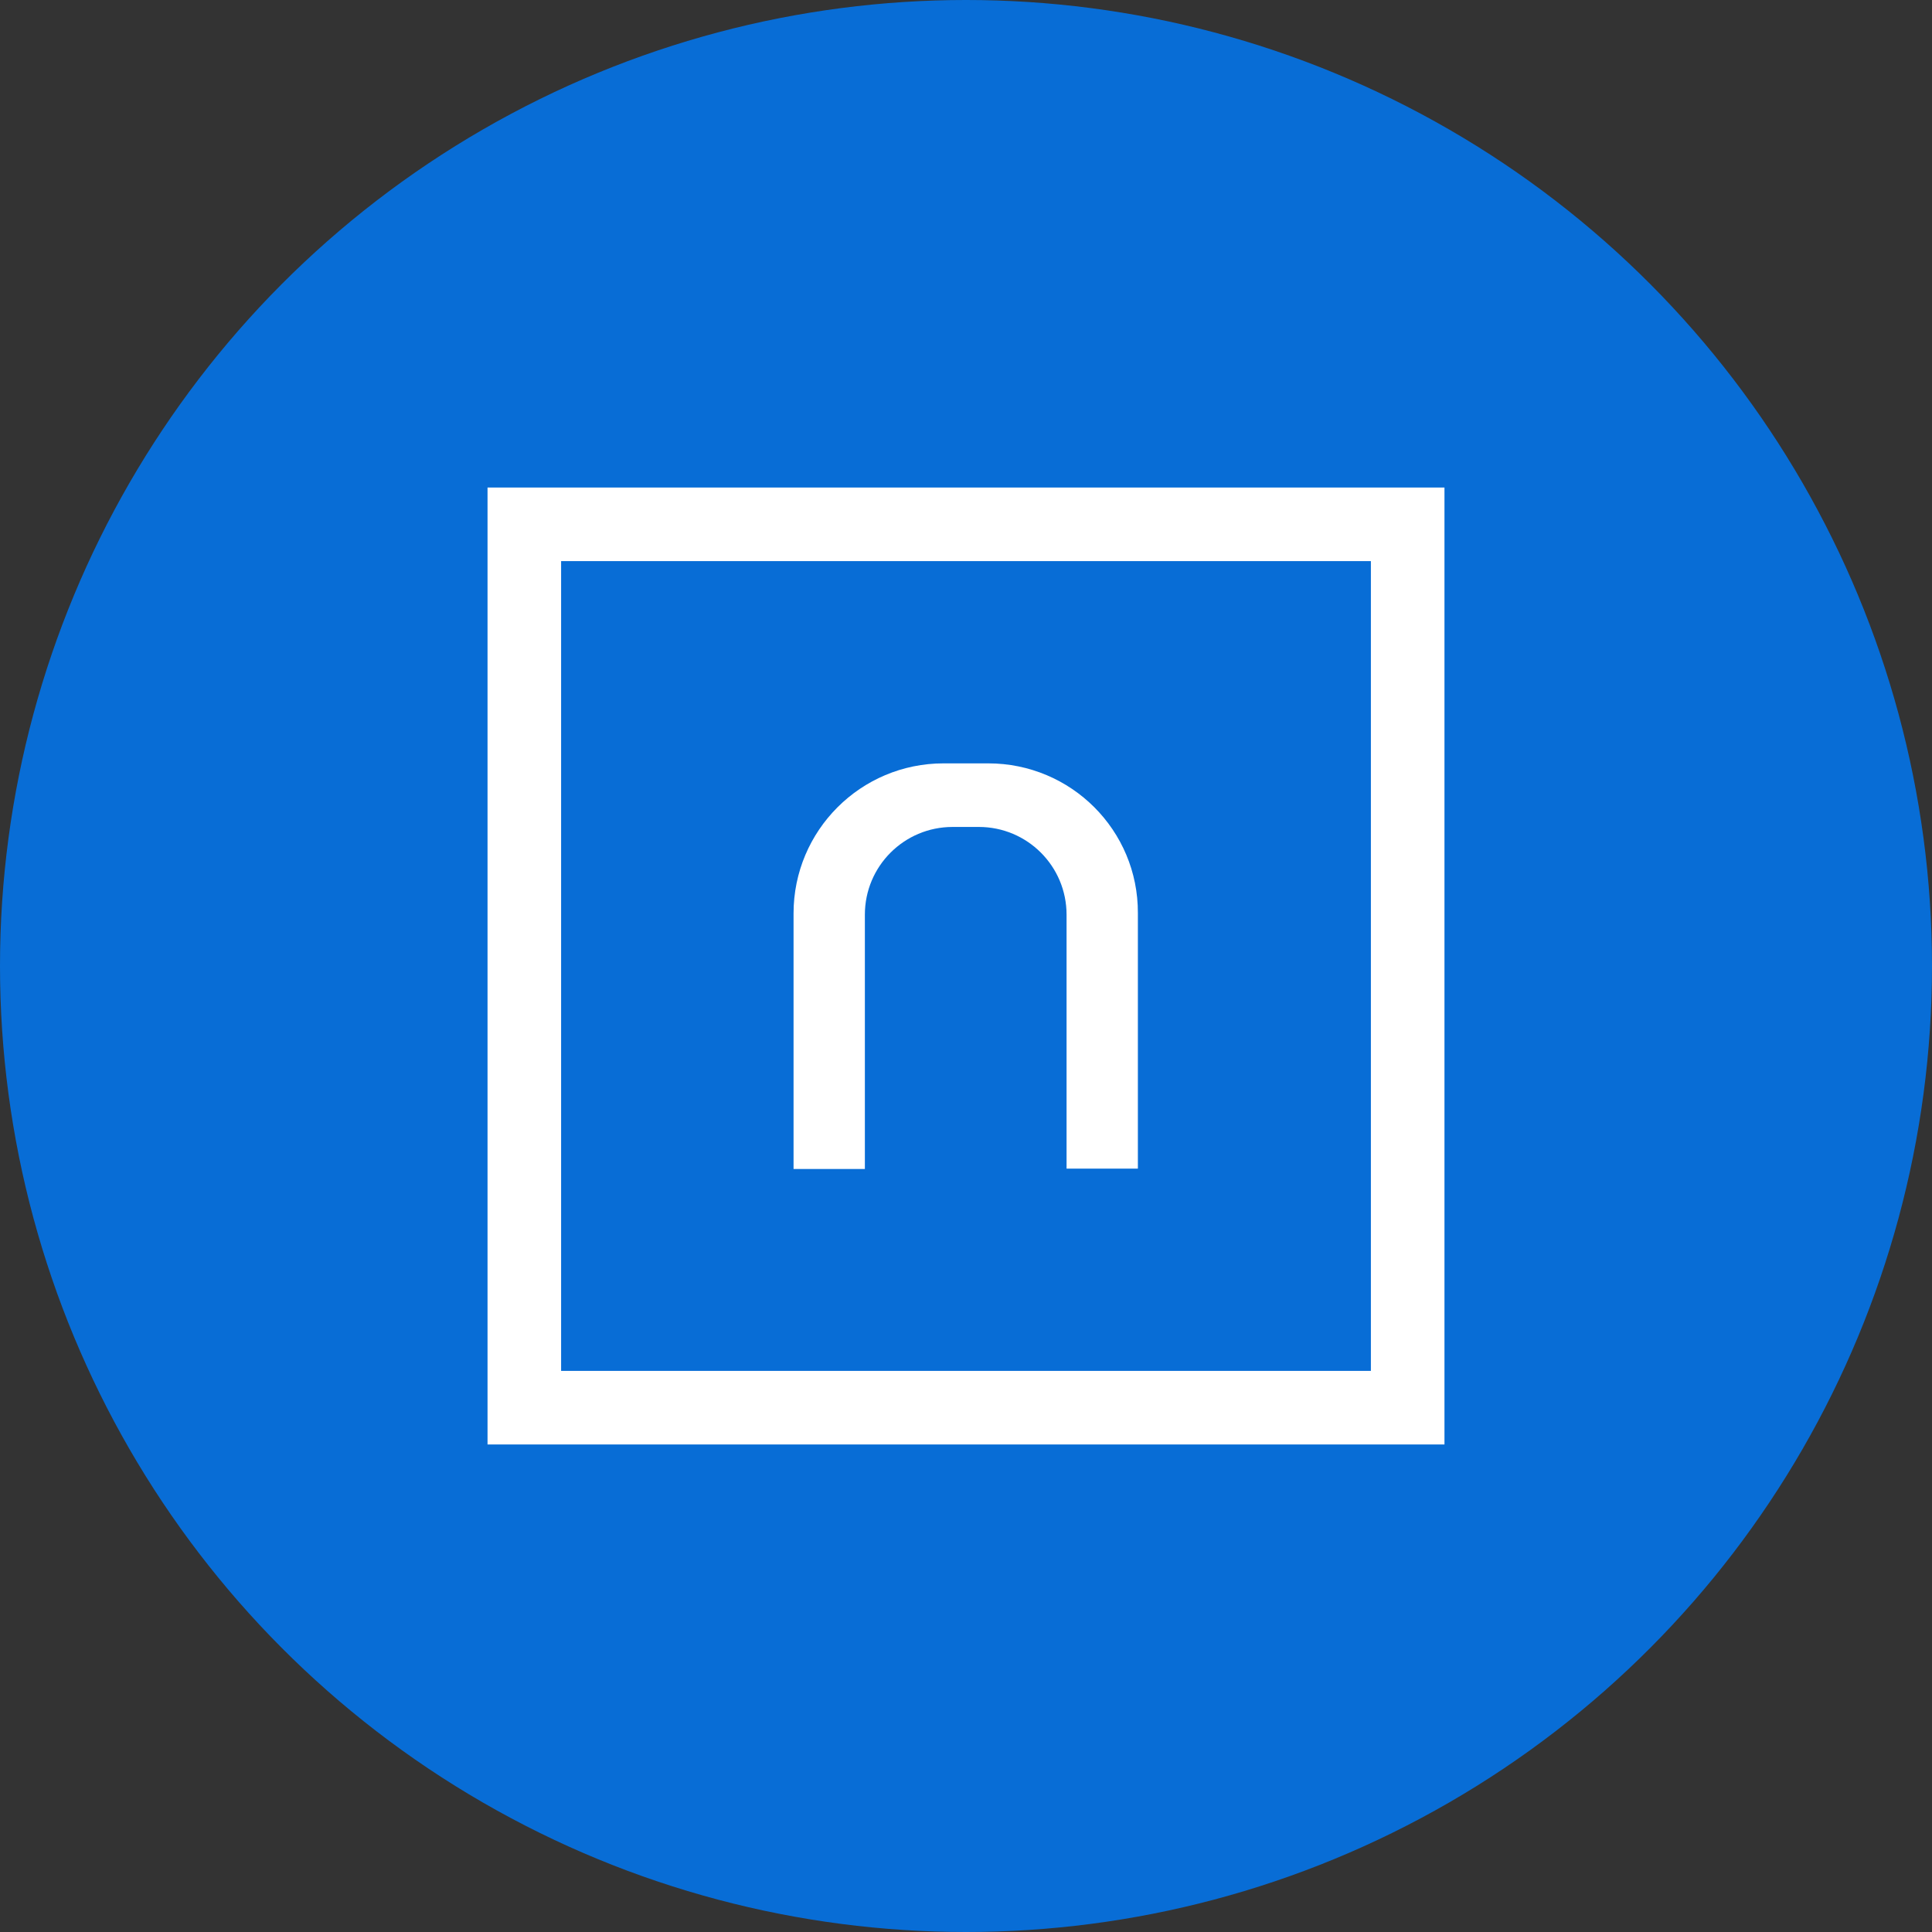
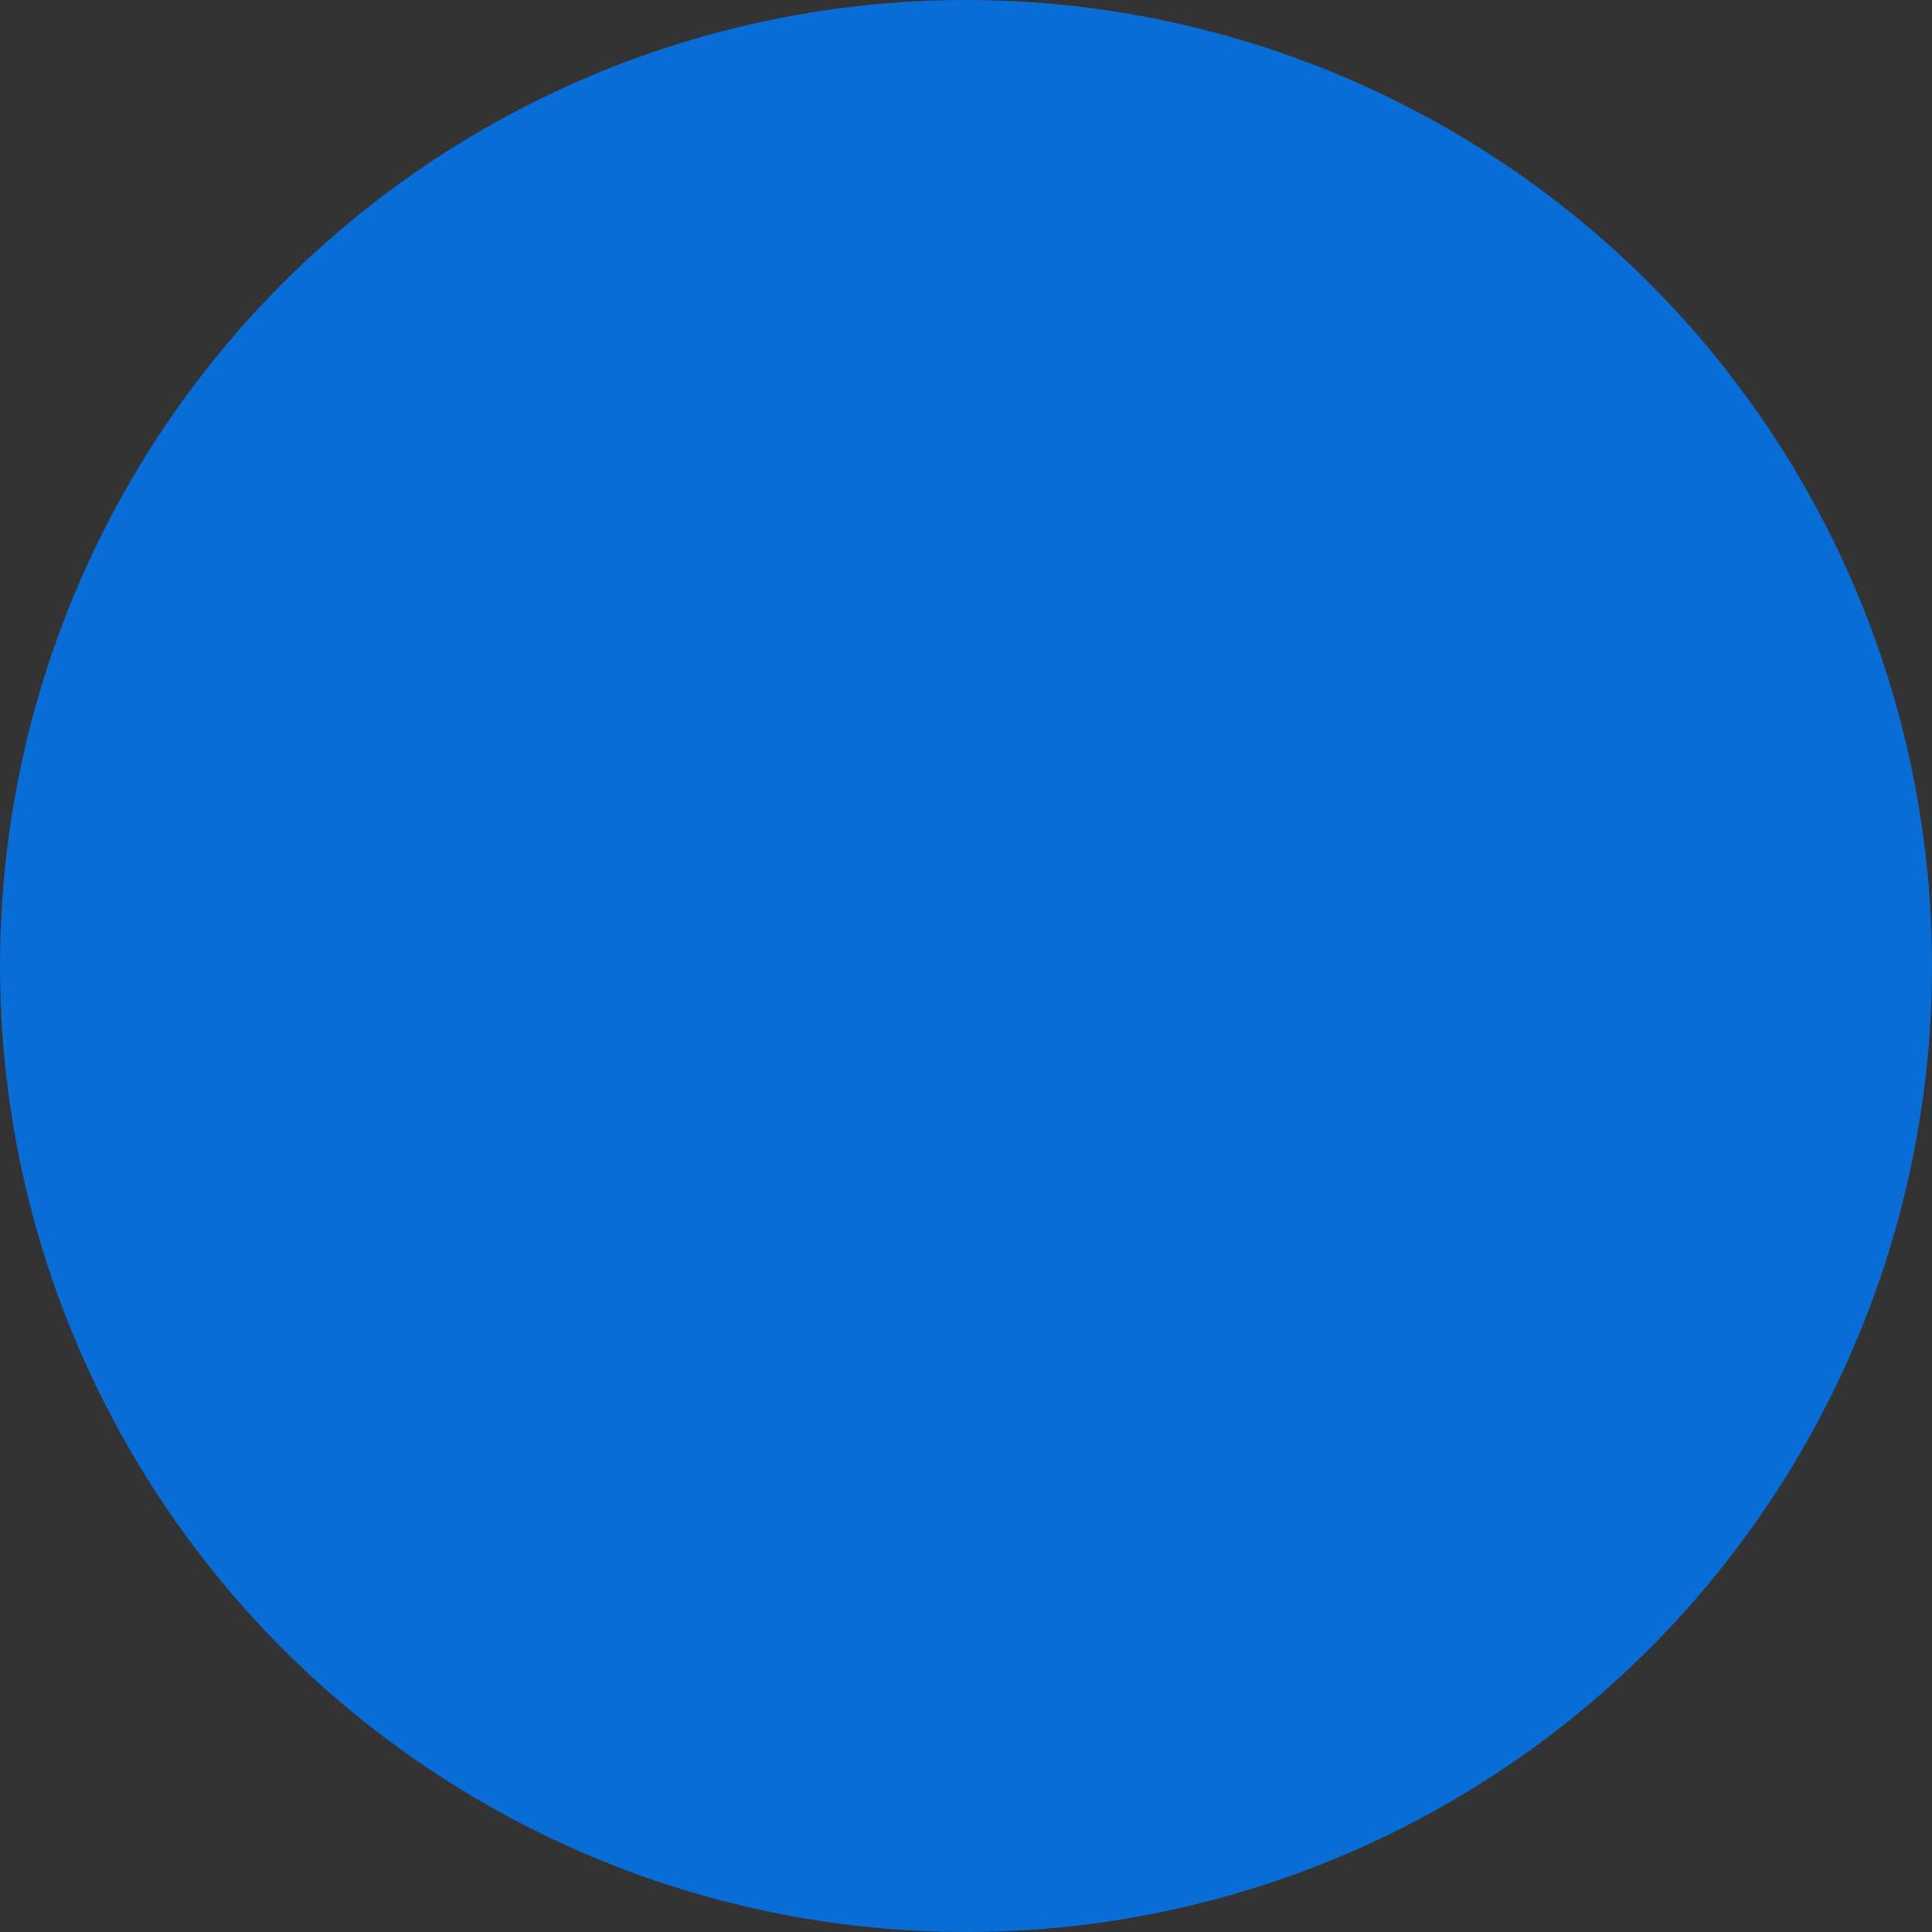
<svg xmlns="http://www.w3.org/2000/svg" width="800px" height="800px" viewBox="0 0 1024 1024">
  <rect x="0" y="0" width="1024" height="1024" fill="#333333" stroke="none" />
  <style>
      .st1{fill:#fff}
   </style>
  <g id="Icon">
    <circle cx="512" cy="512" r="512" style="fill:#086dd6" />
    <g id="Logo_recreated_by_krisu">
-       <path class="st1" d="M726.6 297.4v429.2H297.4V297.4h429.2m39-39H258.4v507.2h507.2V258.4z" />
-       <path class="st1" d="M523.8 404.6h-23.7c-43.9 0-79.5 35.6-79.5 79.5v135.5h37.8V484.8c0-25.7 20.8-46.5 46.5-46.5h13.9c25.7 0 46.5 20.8 46.5 46.5v134.6h37.8V484c.2-43.9-35.4-79.4-79.3-79.4z" />
-     </g>
+       </g>
  </g>
</svg>